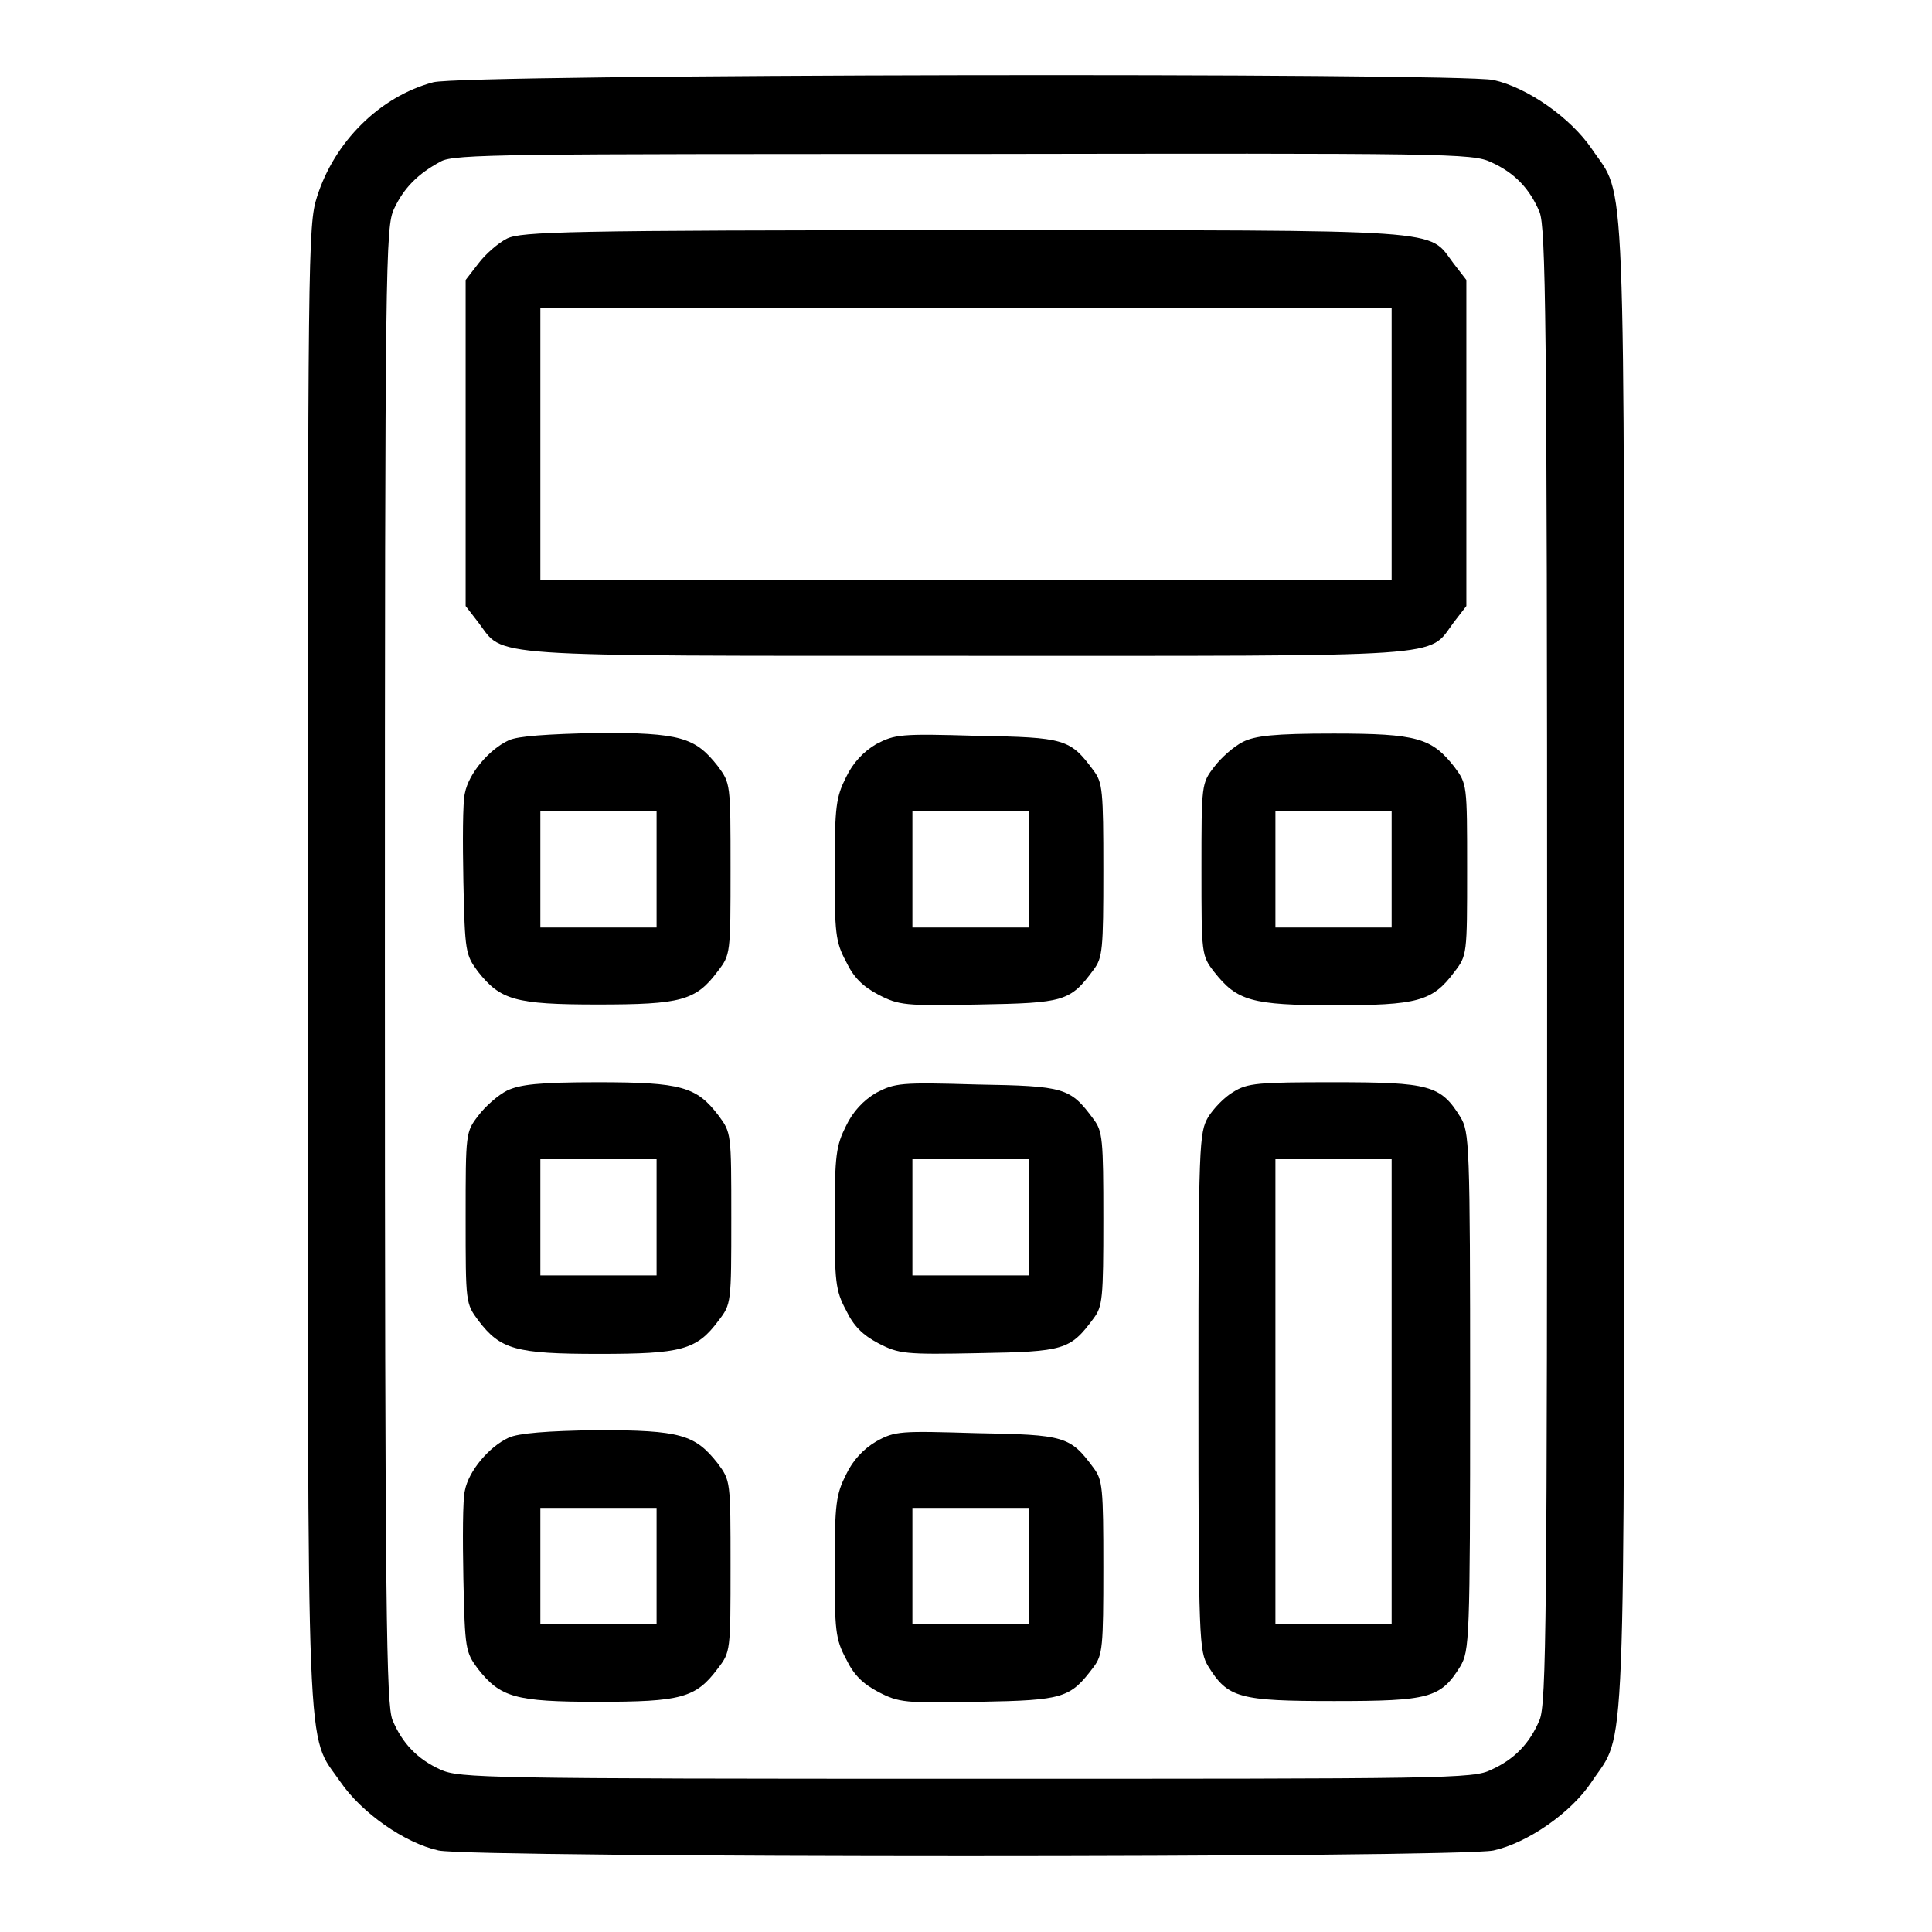
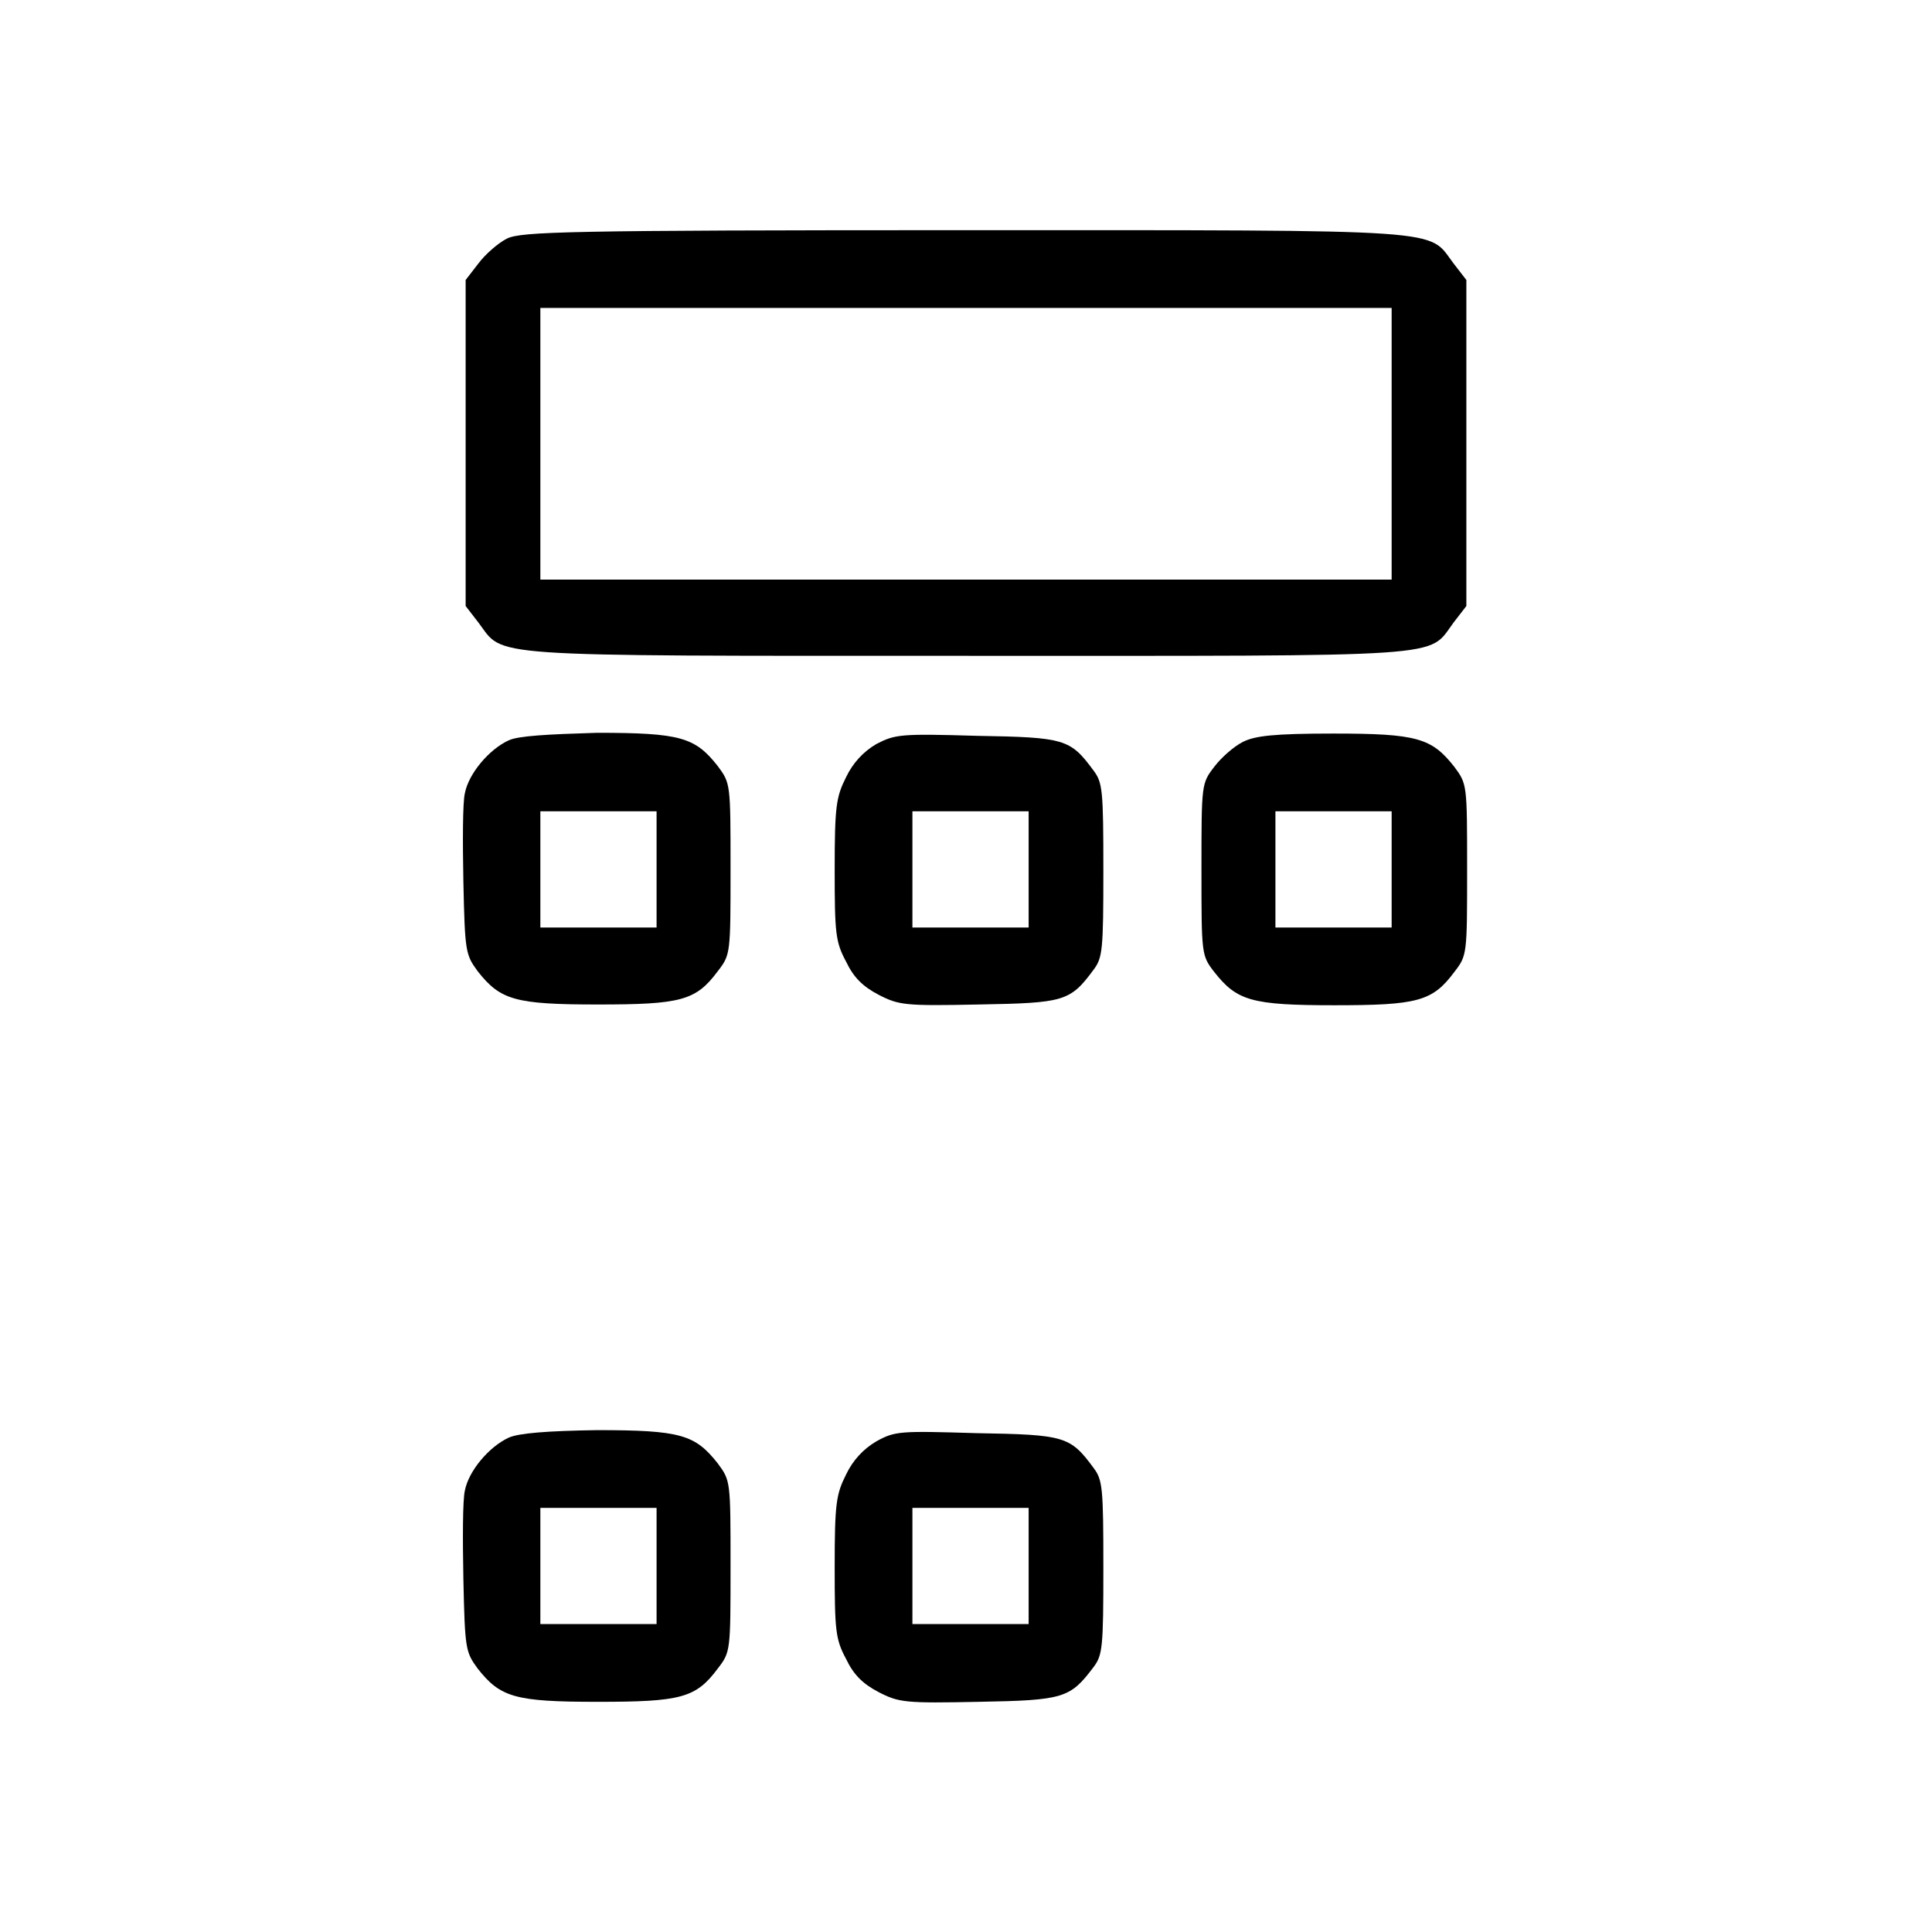
<svg xmlns="http://www.w3.org/2000/svg" version="1.1" x="0px" y="0px" viewBox="0 0 256 256" enable-background="new 0 0 256 256" xml:space="preserve">
  <g>
    <g>
      <g>
-         <path fill="#000000" d="M57.4,10.9c-7.1,1.9-13.1,7.9-15.4,15.2c-1.2,3.7-1.2,7.8-1.2,101.8c0,108.7-0.3,101.5,4.3,108.2c2.8,4.1,8.5,8.1,13,9.1c4.6,1,135.2,1,139.8,0c4.5-1,10.3-5,13-9.1c4.6-6.9,4.3,0.6,4.3-108.2c0-108.7,0.3-101.4-4.3-108.2c-2.8-4.1-8.5-8.1-13-9.1C193,9.6,61.4,9.8,57.4,10.9z M197.6,21.5c3.1,1.4,5.1,3.5,6.4,6.6c0.8,2.1,1,13.3,1,99.9c0,86.6-0.1,97.8-1,99.9c-1.3,3.1-3.3,5.2-6.4,6.6c-2.4,1.2-5.8,1.2-69.6,1.2c-63.8,0-67.1-0.1-69.6-1.2c-3.1-1.4-5.1-3.5-6.4-6.6c-0.8-2.1-1-13.3-1-100c0-93.6,0.1-97.8,1.2-100.2c1.3-2.8,3.2-4.7,6.2-6.3c1.7-1,9.1-1,69.3-1C191.8,20.3,195.1,20.3,197.6,21.5z" />
        <path fill="#000000" d="M67.2,31.6c-1.2,0.6-2.9,2.1-3.8,3.3l-1.7,2.2v21.6v21.6l1.7,2.2c3.5,4.6-0.4,4.4,64.6,4.4c65.1,0,61.1,0.3,64.6-4.4l1.7-2.2V58.8V37.1l-1.7-2.2c-3.5-4.6,0.4-4.4-64.8-4.4C75,30.5,69.1,30.7,67.2,31.6z M184.4,58.8v18H128H71.6v-18v-18H128h56.4V58.8z" />
        <path fill="#000000" d="M67.4,98.1c-2.6,1.2-5.3,4.4-5.8,7c-0.3,1.2-0.3,6.5-0.2,11.7c0.2,9.4,0.3,9.7,1.9,11.9c3,3.8,4.9,4.4,15.9,4.4c11,0,13-0.5,15.9-4.4c1.7-2.2,1.7-2.3,1.7-13.6s0-11.3-1.7-13.6c-3-3.8-4.9-4.4-16-4.4C72.5,97.3,68.7,97.5,67.4,98.1z M87,115.2v7.7h-7.7h-7.7v-7.7v-7.7h7.7H87V115.2z" />
        <path fill="#000000" d="M116.1,98.6c-1.7,1-3.1,2.5-4,4.4c-1.3,2.6-1.5,3.8-1.5,12.2c0,8.4,0.1,9.6,1.5,12.2c1,2.1,2.2,3.3,4.3,4.4c2.7,1.4,3.5,1.5,13.3,1.3c11.3-0.2,12.1-0.4,15.2-4.6c1.2-1.6,1.3-2.6,1.3-13.2c0-10.6-0.1-11.6-1.3-13.2c-3.1-4.2-3.8-4.4-15.5-4.6C119.3,97.2,118.6,97.3,116.1,98.6z M136.3,115.2v7.7h-7.7h-7.7v-7.7v-7.7h7.7h7.7V115.2z" />
        <path fill="#000000" d="M164.7,98.3c-1.2,0.6-2.9,2.1-3.8,3.3c-1.7,2.2-1.7,2.3-1.7,13.6s0,11.4,1.7,13.6c3,3.8,4.9,4.4,15.9,4.4s13-0.5,15.9-4.4c1.7-2.2,1.7-2.3,1.7-13.6s0-11.3-1.7-13.6c-3-3.8-4.9-4.4-16-4.4C168.8,97.2,166.3,97.5,164.7,98.3z M184.4,115.2v7.7h-7.7H169v-7.7v-7.7h7.7h7.7V115.2z" />
-         <path fill="#000000" d="M67.2,144.5c-1.2,0.6-2.9,2.1-3.8,3.3c-1.7,2.2-1.7,2.3-1.7,13.6c0,11.3,0,11.3,1.7,13.6c2.9,3.8,4.9,4.4,15.9,4.4c11,0,13-0.5,15.9-4.4c1.7-2.2,1.7-2.3,1.7-13.6c0-11.3,0-11.3-1.7-13.6c-2.9-3.8-4.9-4.4-16-4.4C71.4,143.4,68.9,143.7,67.2,144.5z M87,161.3v7.7h-7.7h-7.7v-7.7v-7.7h7.7H87V161.3z" />
-         <path fill="#000000" d="M116.1,144.8c-1.7,1-3.1,2.5-4,4.4c-1.3,2.6-1.5,3.8-1.5,12.2c0,8.4,0.1,9.6,1.5,12.2c1,2.1,2.2,3.3,4.3,4.4c2.7,1.4,3.5,1.5,13.3,1.3c11.3-0.2,12.1-0.4,15.2-4.6c1.2-1.6,1.3-2.6,1.3-13.2s-0.1-11.6-1.3-13.2c-3.1-4.2-3.8-4.4-15.5-4.6C119.3,143.4,118.6,143.5,116.1,144.8z M136.3,161.3v7.7h-7.7h-7.7v-7.7v-7.7h7.7h7.7V161.3z" />
-         <path fill="#000000" d="M163.4,144.7c-1.2,0.7-2.6,2.2-3.3,3.3c-1.2,2.1-1.3,3.3-1.3,36.4c0,33.1,0.1,34.4,1.3,36.4c2.6,4.2,4.1,4.6,16.7,4.6s14.1-0.4,16.7-4.6c1.2-2.1,1.3-3.3,1.3-36.4c0-33.1-0.1-34.4-1.3-36.4c-2.6-4.2-4.1-4.6-16.7-4.6C166.7,143.4,165.3,143.5,163.4,144.7z M184.4,184.4v30.8h-7.7H169v-30.8v-30.8h7.7h7.7V184.4z" />
        <path fill="#000000" d="M67.4,190.5c-2.6,1.2-5.3,4.4-5.8,7c-0.3,1.2-0.3,6.5-0.2,11.7c0.2,9.4,0.3,9.7,1.9,11.9c3,3.8,4.9,4.4,15.9,4.4c11,0,13-0.5,15.9-4.4c1.7-2.2,1.7-2.3,1.7-13.6s0-11.3-1.7-13.6c-3-3.8-4.9-4.4-16-4.4C72.5,189.6,68.7,189.9,67.4,190.5z M87,207.5v7.7h-7.7h-7.7v-7.7v-7.7h7.7H87V207.5z" />
        <path fill="#000000" d="M116.1,191c-1.7,1-3.1,2.5-4,4.4c-1.3,2.6-1.5,3.8-1.5,12.2c0,8.4,0.1,9.6,1.5,12.2c1,2.1,2.2,3.3,4.3,4.4c2.7,1.4,3.5,1.5,13.3,1.3c11.3-0.2,12.1-0.5,15.2-4.6c1.2-1.6,1.3-2.6,1.3-13.2c0-10.6-0.1-11.6-1.3-13.2c-3.1-4.2-3.8-4.4-15.5-4.6C119.3,189.6,118.6,189.6,116.1,191z M136.3,207.5v7.7h-7.7h-7.7v-7.7v-7.7h7.7h7.7V207.5z" />
      </g>
    </g>
  </g>
</svg>